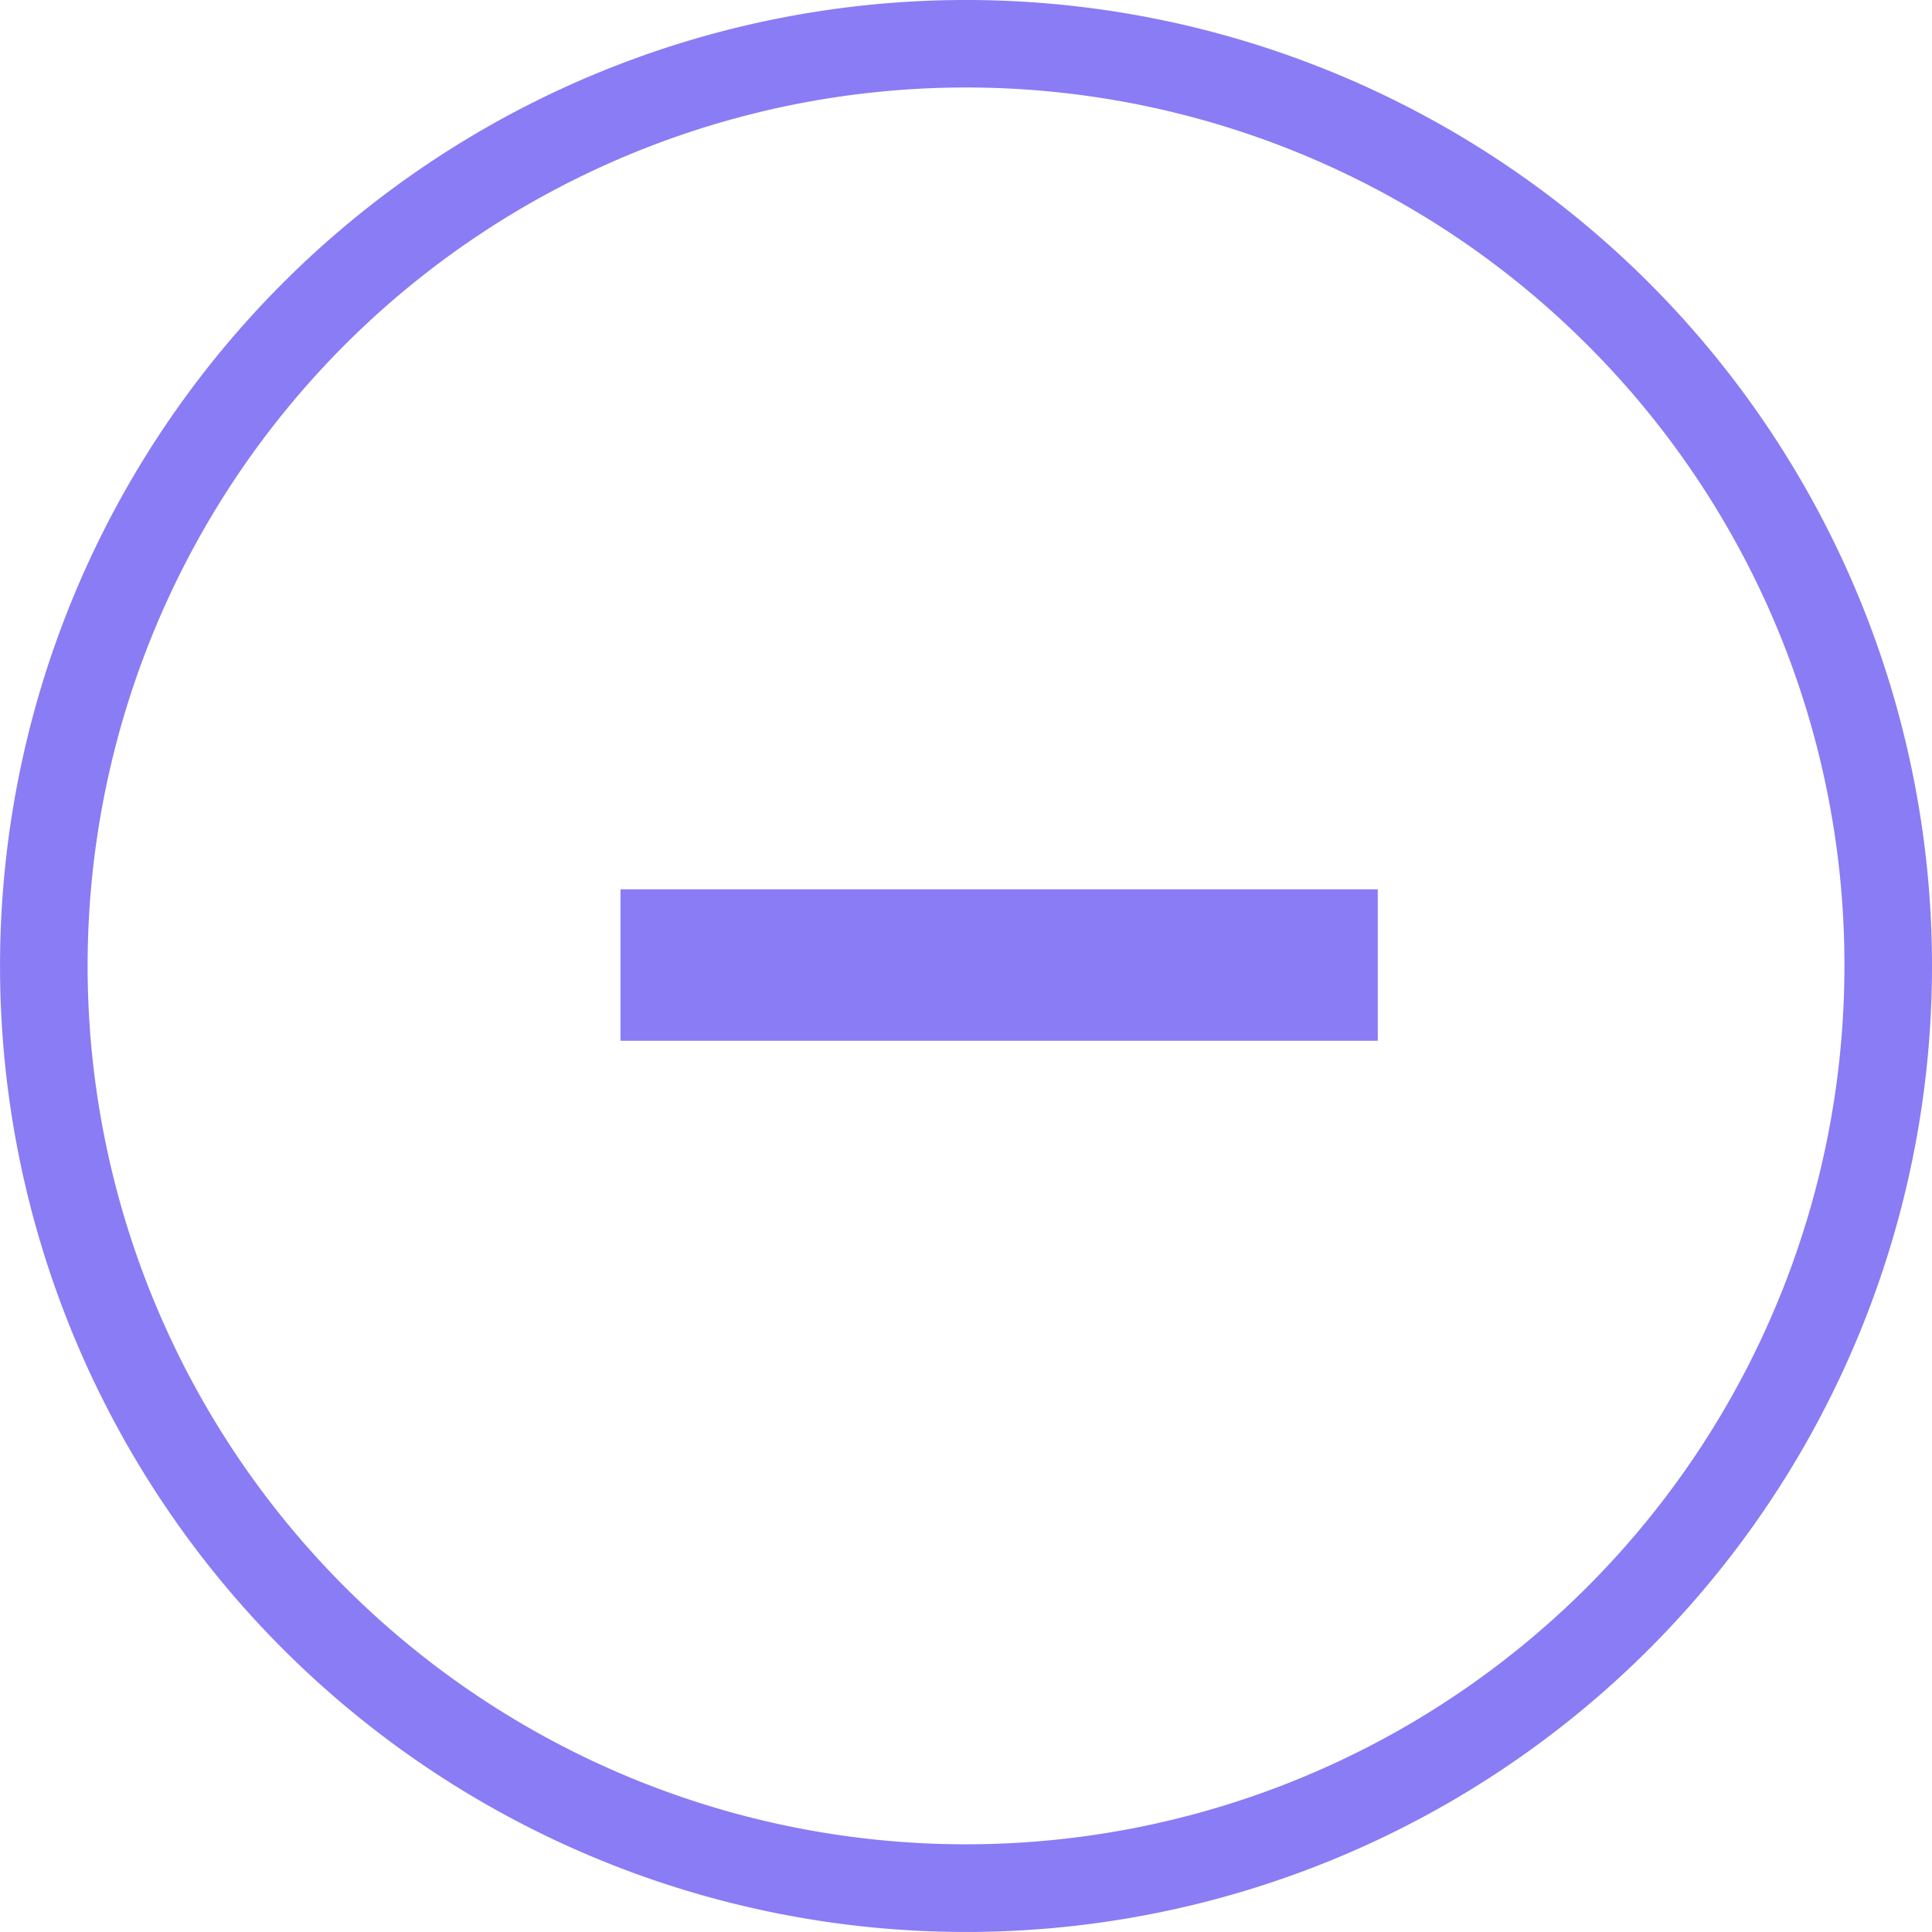
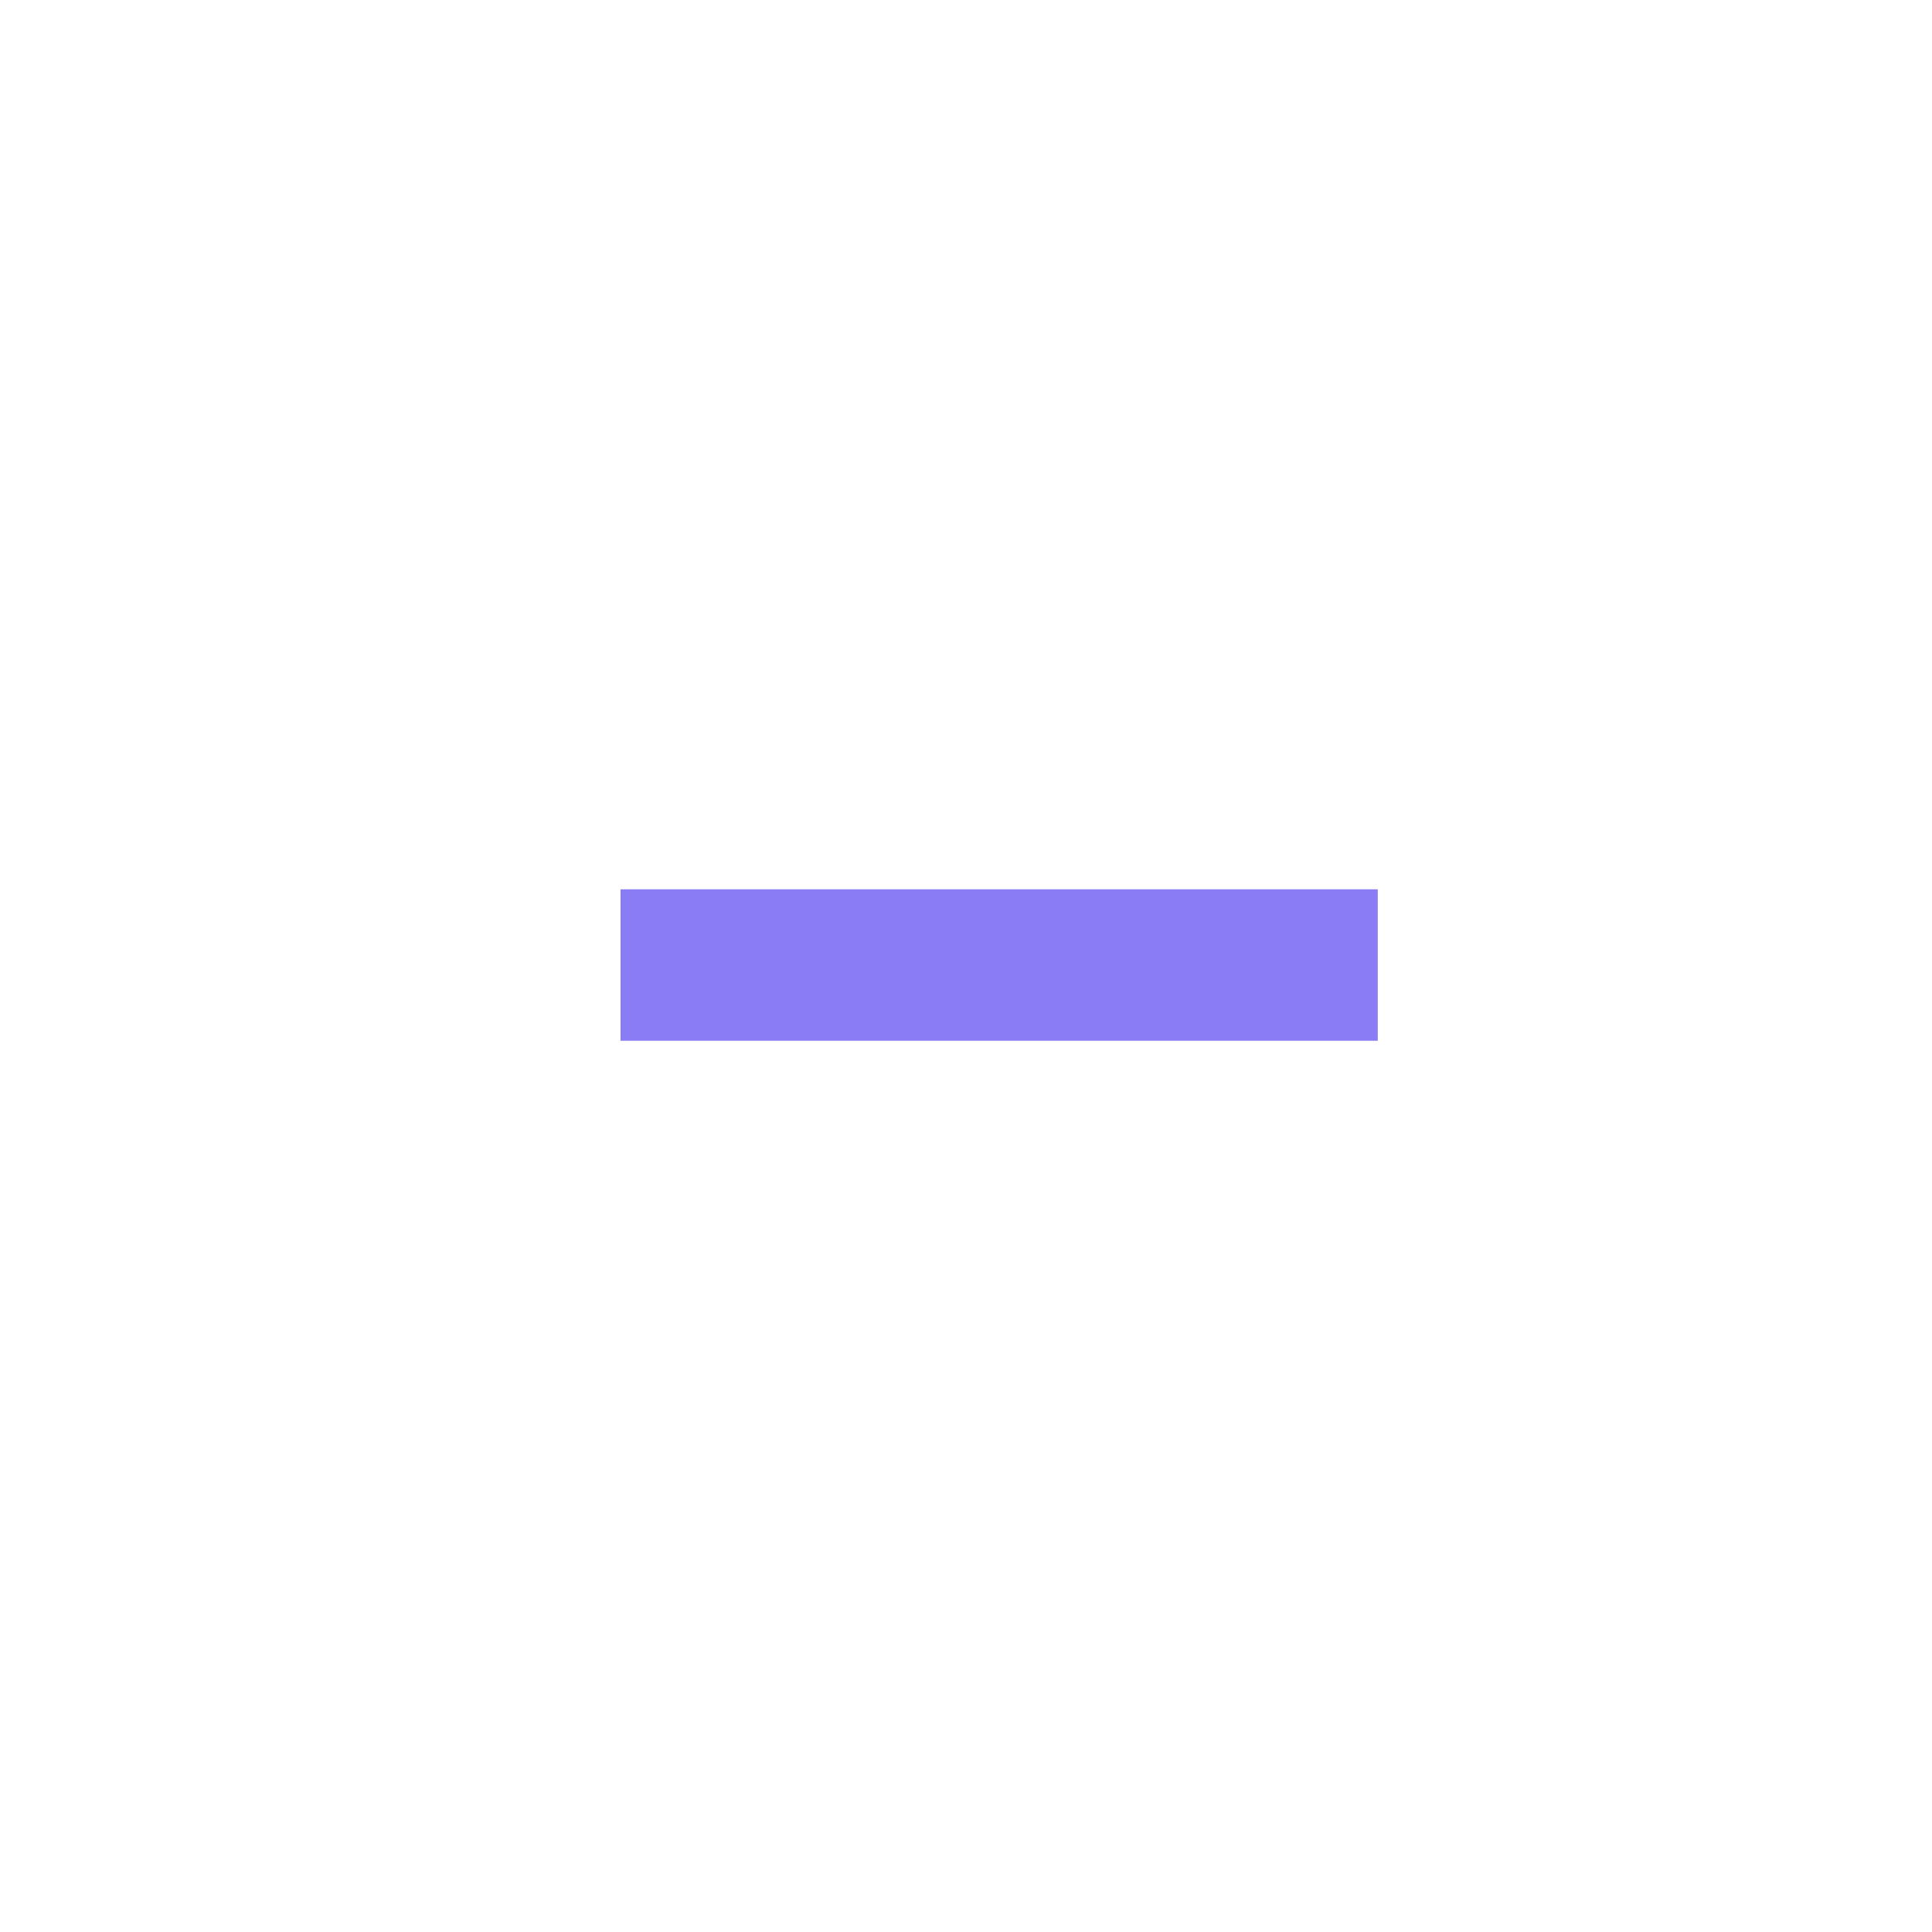
<svg xmlns="http://www.w3.org/2000/svg" width="51.027" height="51.026" viewBox="0 0 51.027 51.026">
  <g id="Group_1742" data-name="Group 1742" transform="translate(-1617.611 -1436.512)">
    <g id="Group_1733" data-name="Group 1733" transform="translate(1617.611 1436.512)">
-       <path id="Path_160" data-name="Path 160" d="M385.092,5250.554h-1.156a23.2,23.2,0,1,1-6.795-16.406,23.121,23.121,0,0,1,6.795,16.406h2.313a25.513,25.513,0,1,0-25.513,25.514,25.513,25.513,0,0,0,25.513-25.514Z" transform="translate(-335.222 -5225.042)" fill="#897cf4" />
-     </g>
+       </g>
    <rect id="Rectangle_990" data-name="Rectangle 990" width="20" height="4" transform="translate(1634 1460)" fill="#897cf4" />
  </g>
</svg>